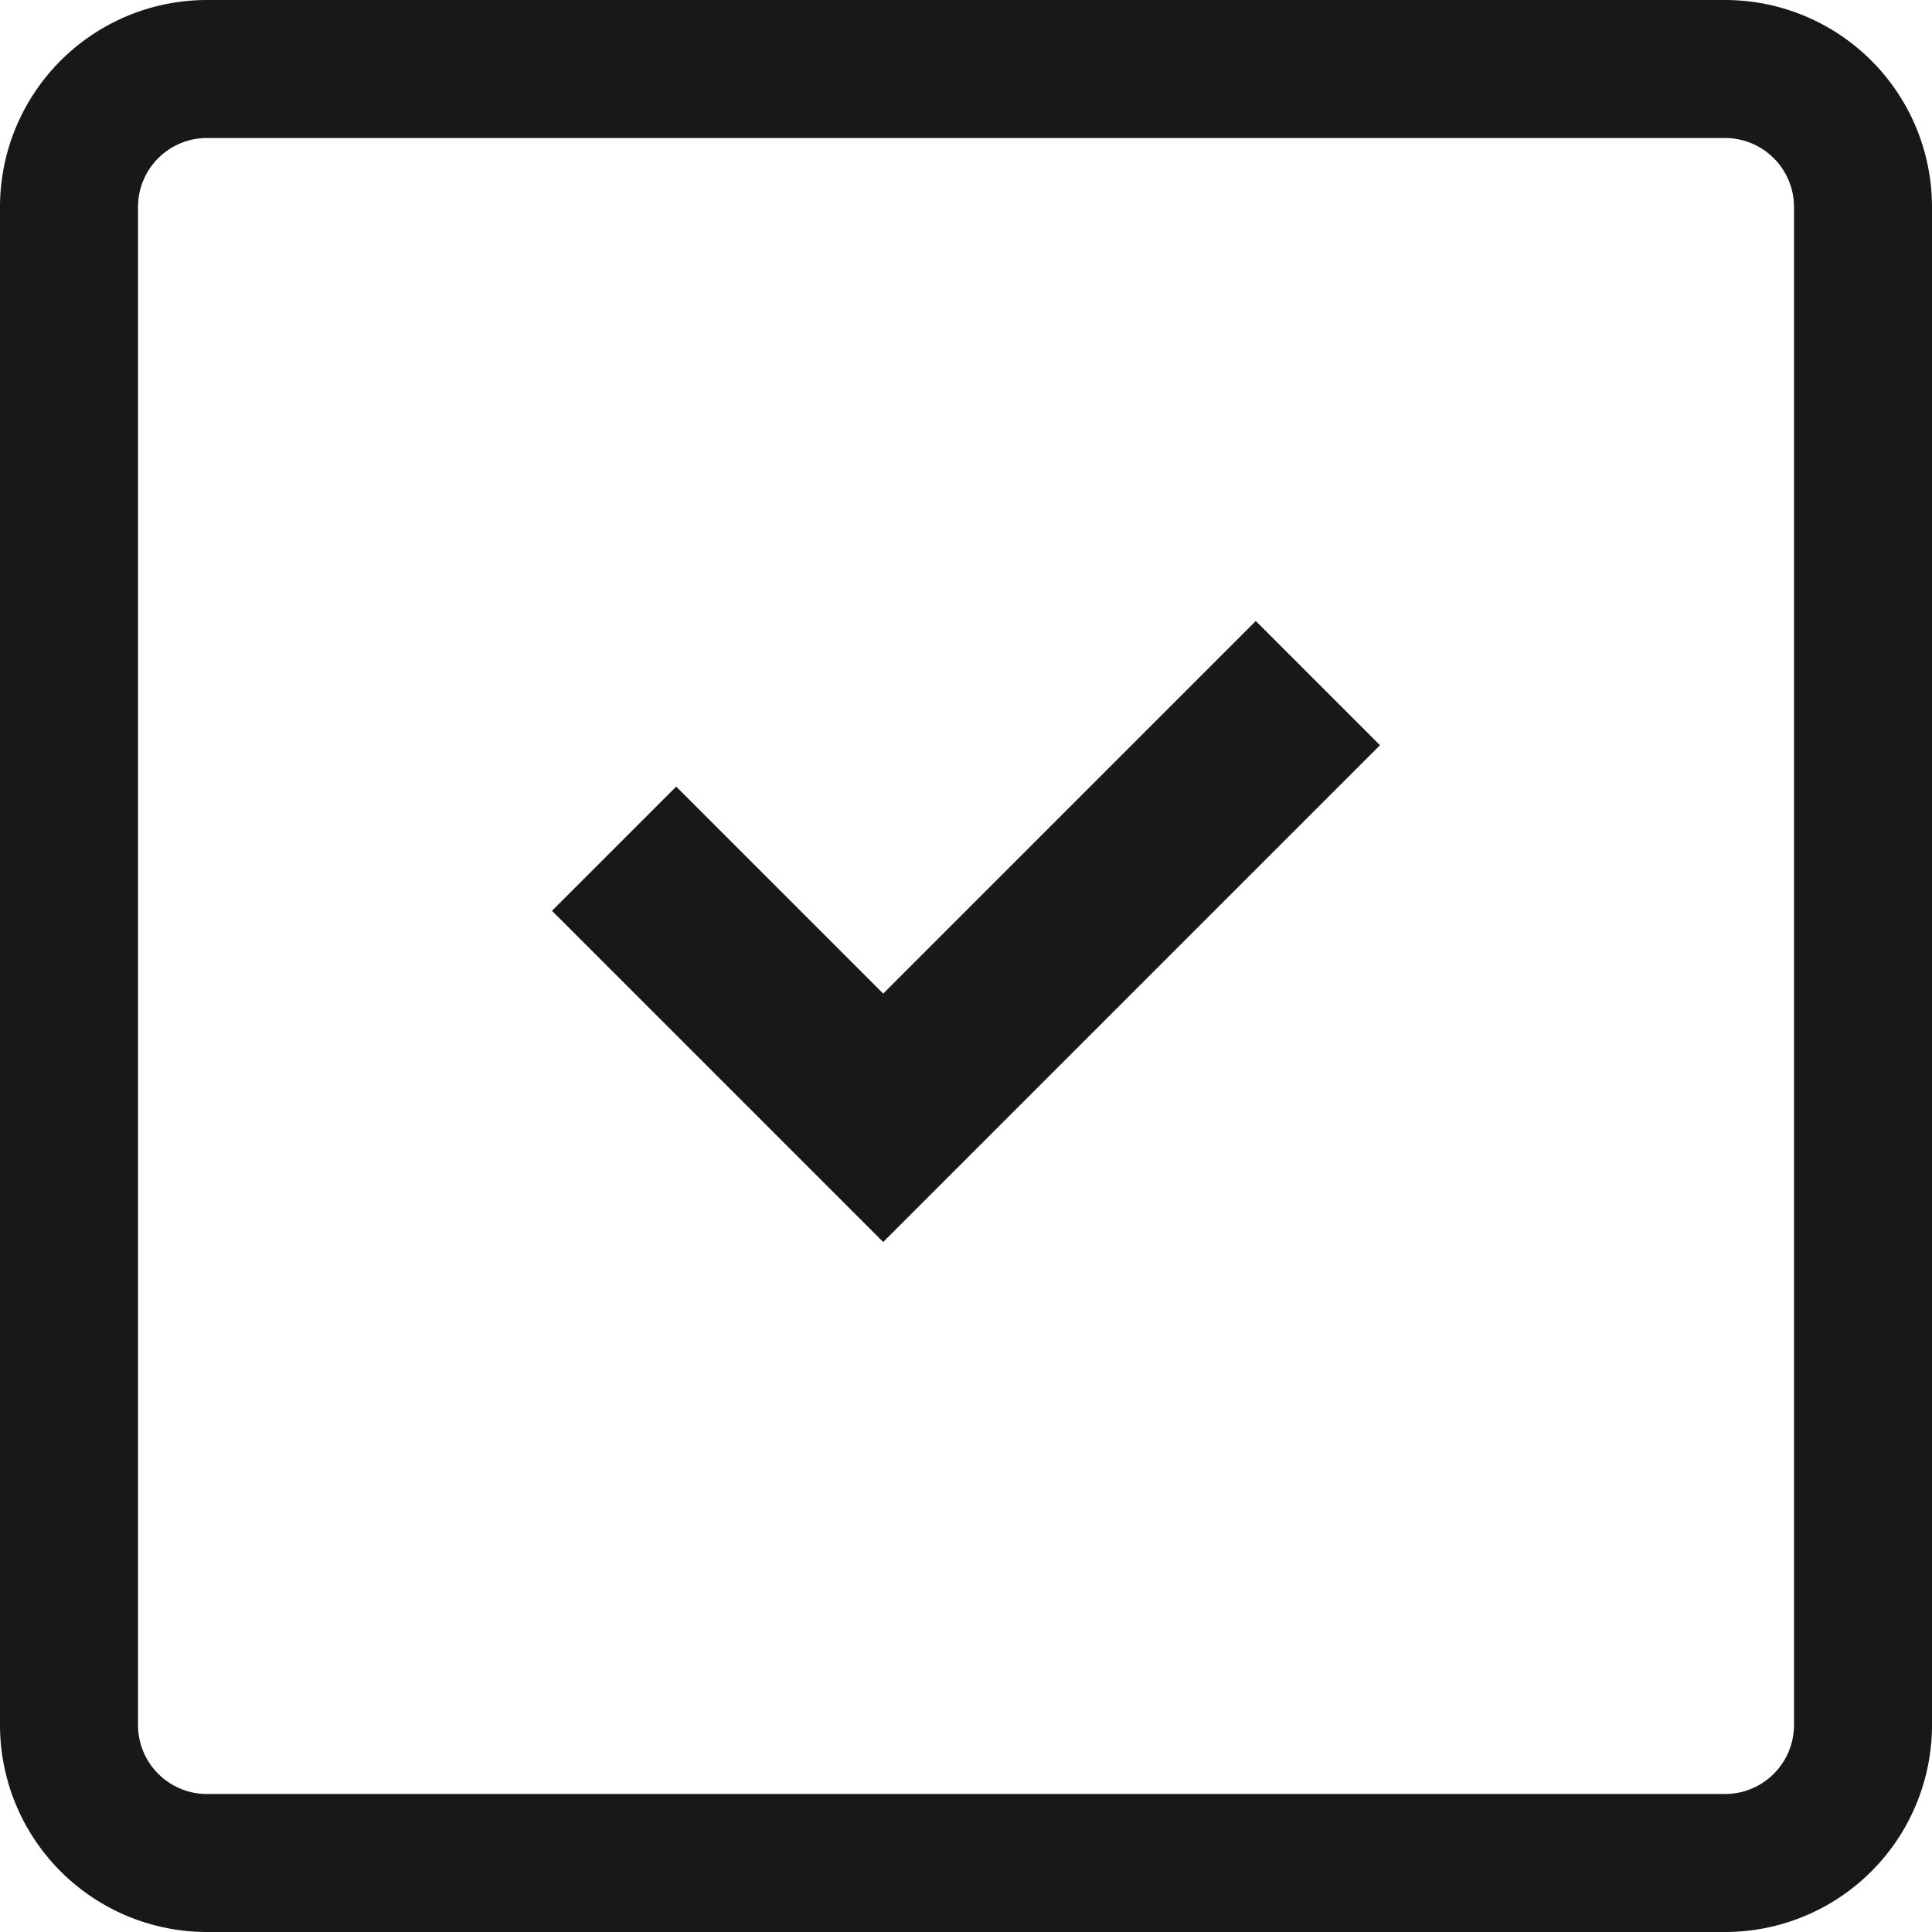
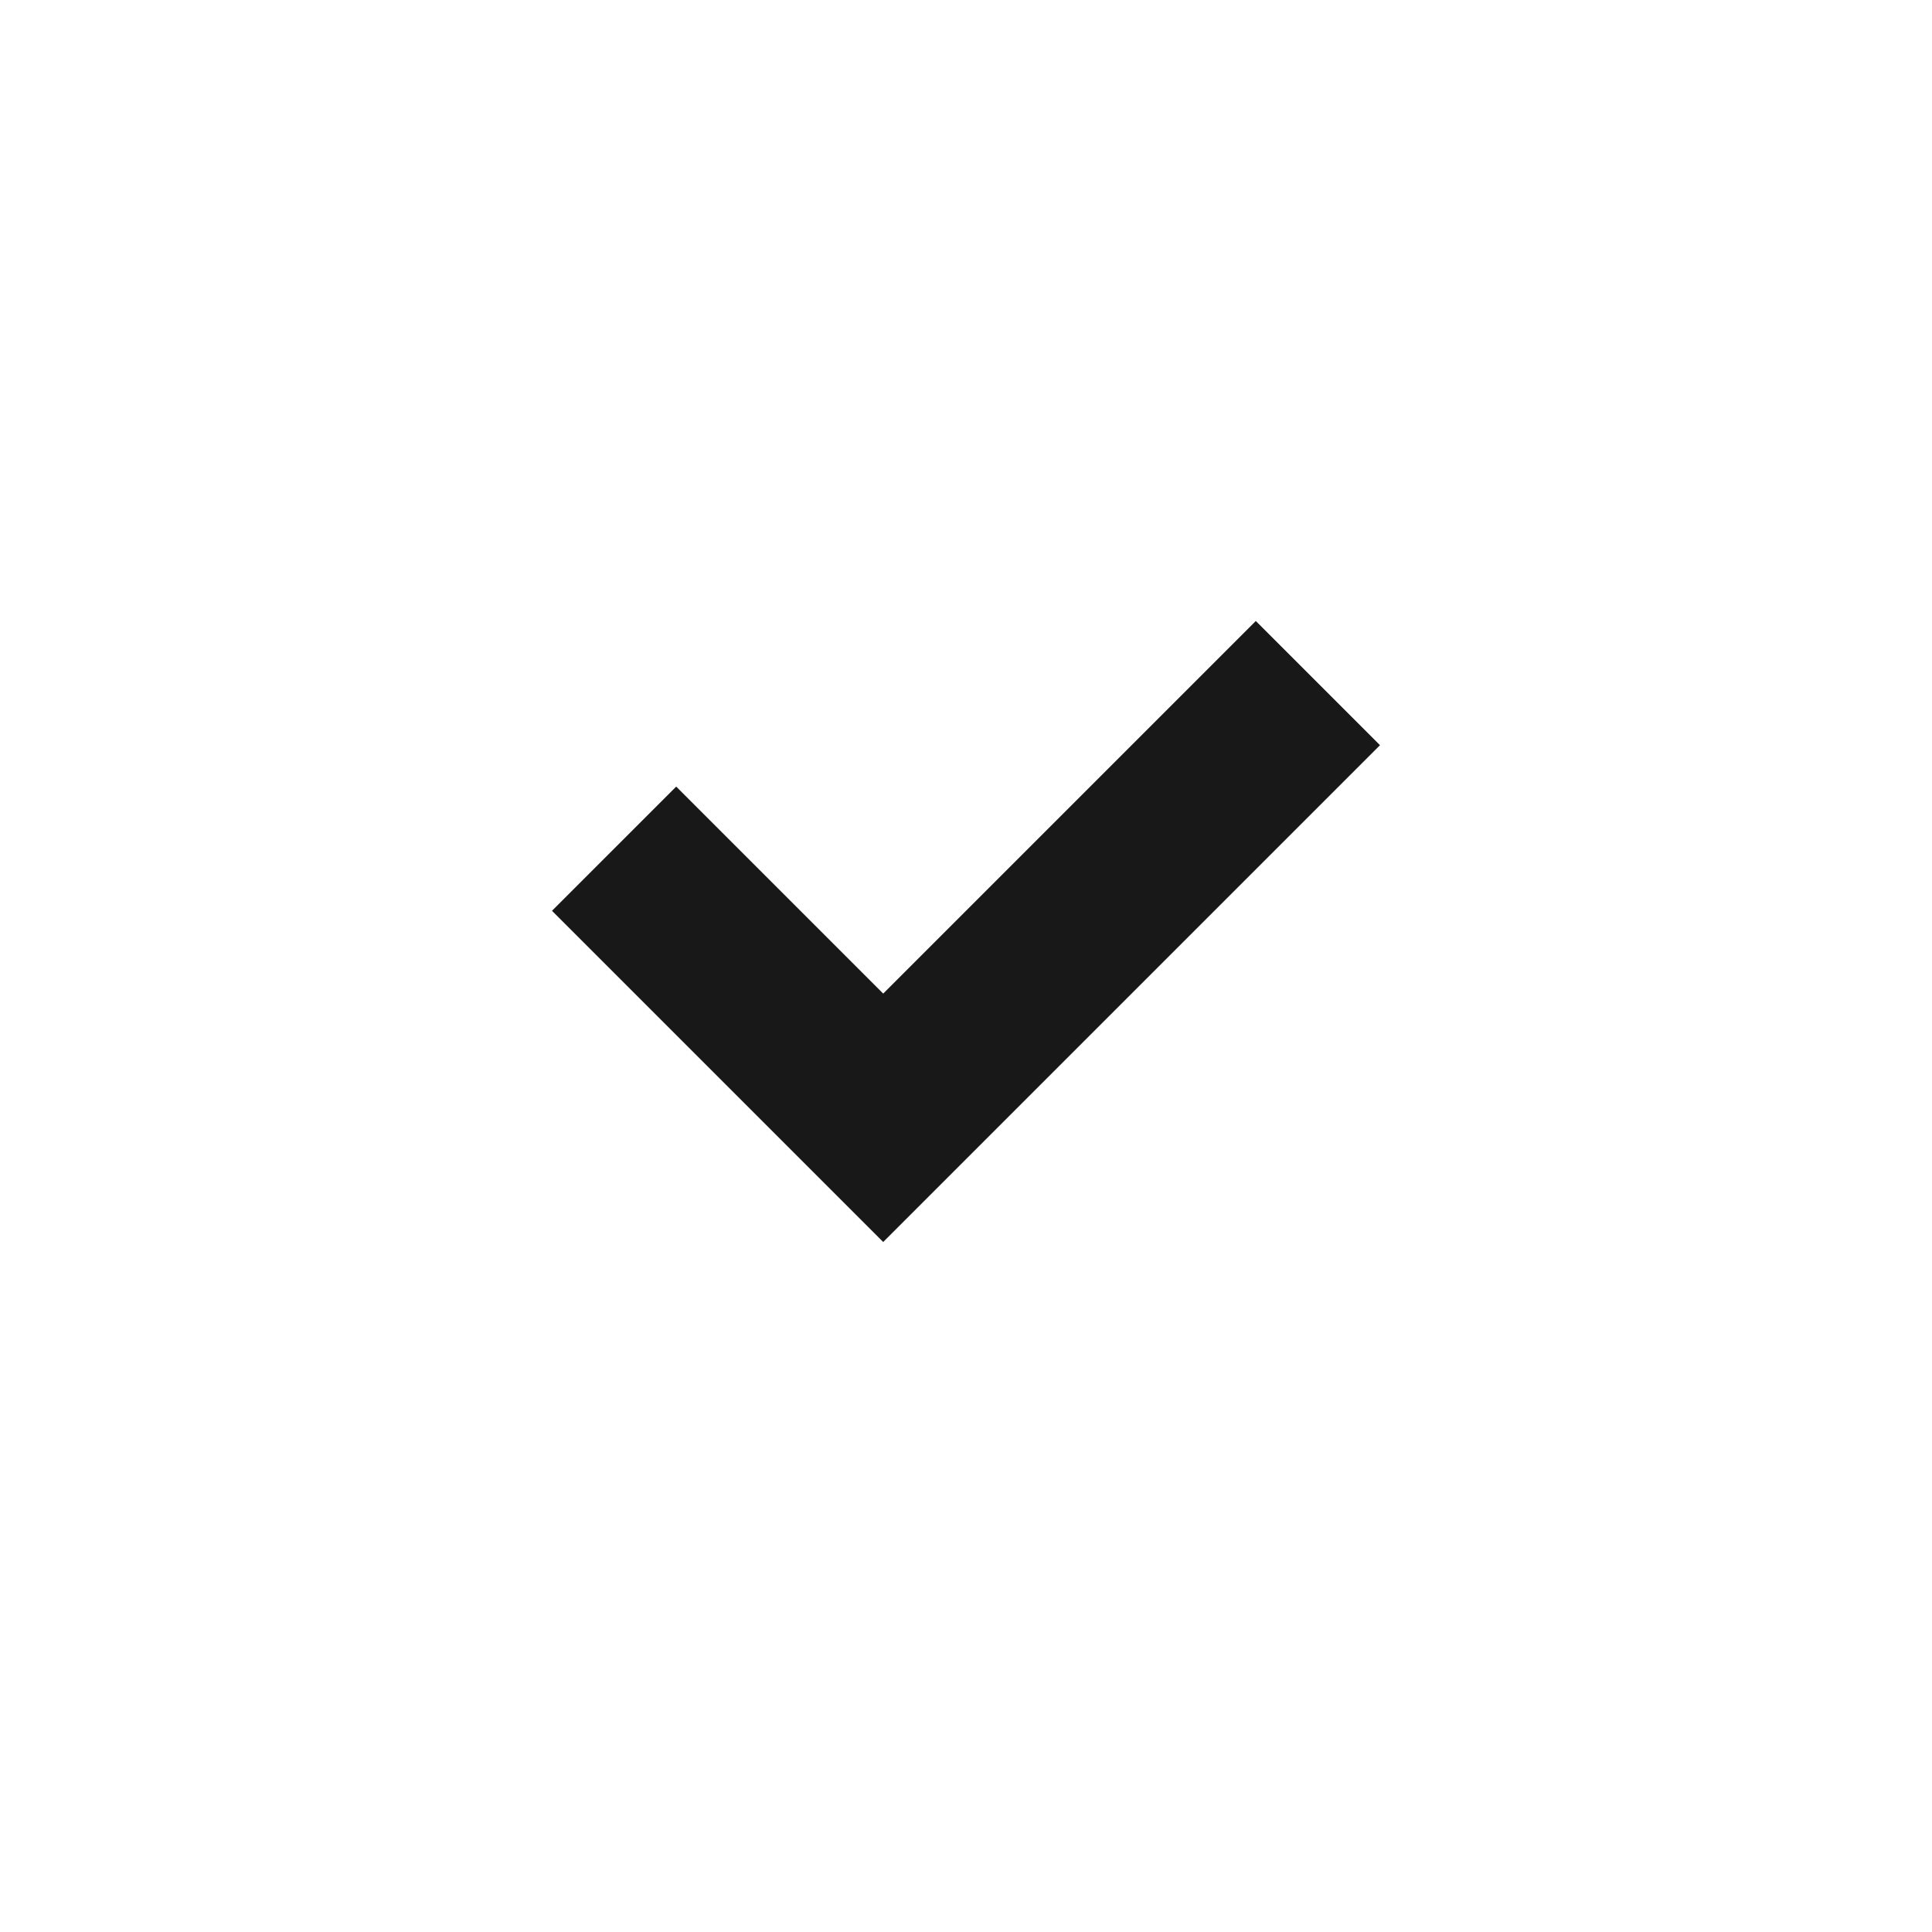
<svg xmlns="http://www.w3.org/2000/svg" data-bbox="1 1 26 26" viewBox="0 0 28 28" height="28" width="28" data-type="ugc">
  <g>
-     <path stroke-width="2" stroke="#181818" d="M1 25V3a2 2 0 0 1 2-2h22a2 2 0 0 1 2 2v22a2 2 0 0 1-2 2H3a2 2 0 0 1-2-2Z" fill="none" />
    <path fill="#181818" d="m12.8 18 7.2-7.2L18.2 9l-5.4 5.4-3-3L8 13.2l4.8 4.8Z" />
  </g>
</svg>